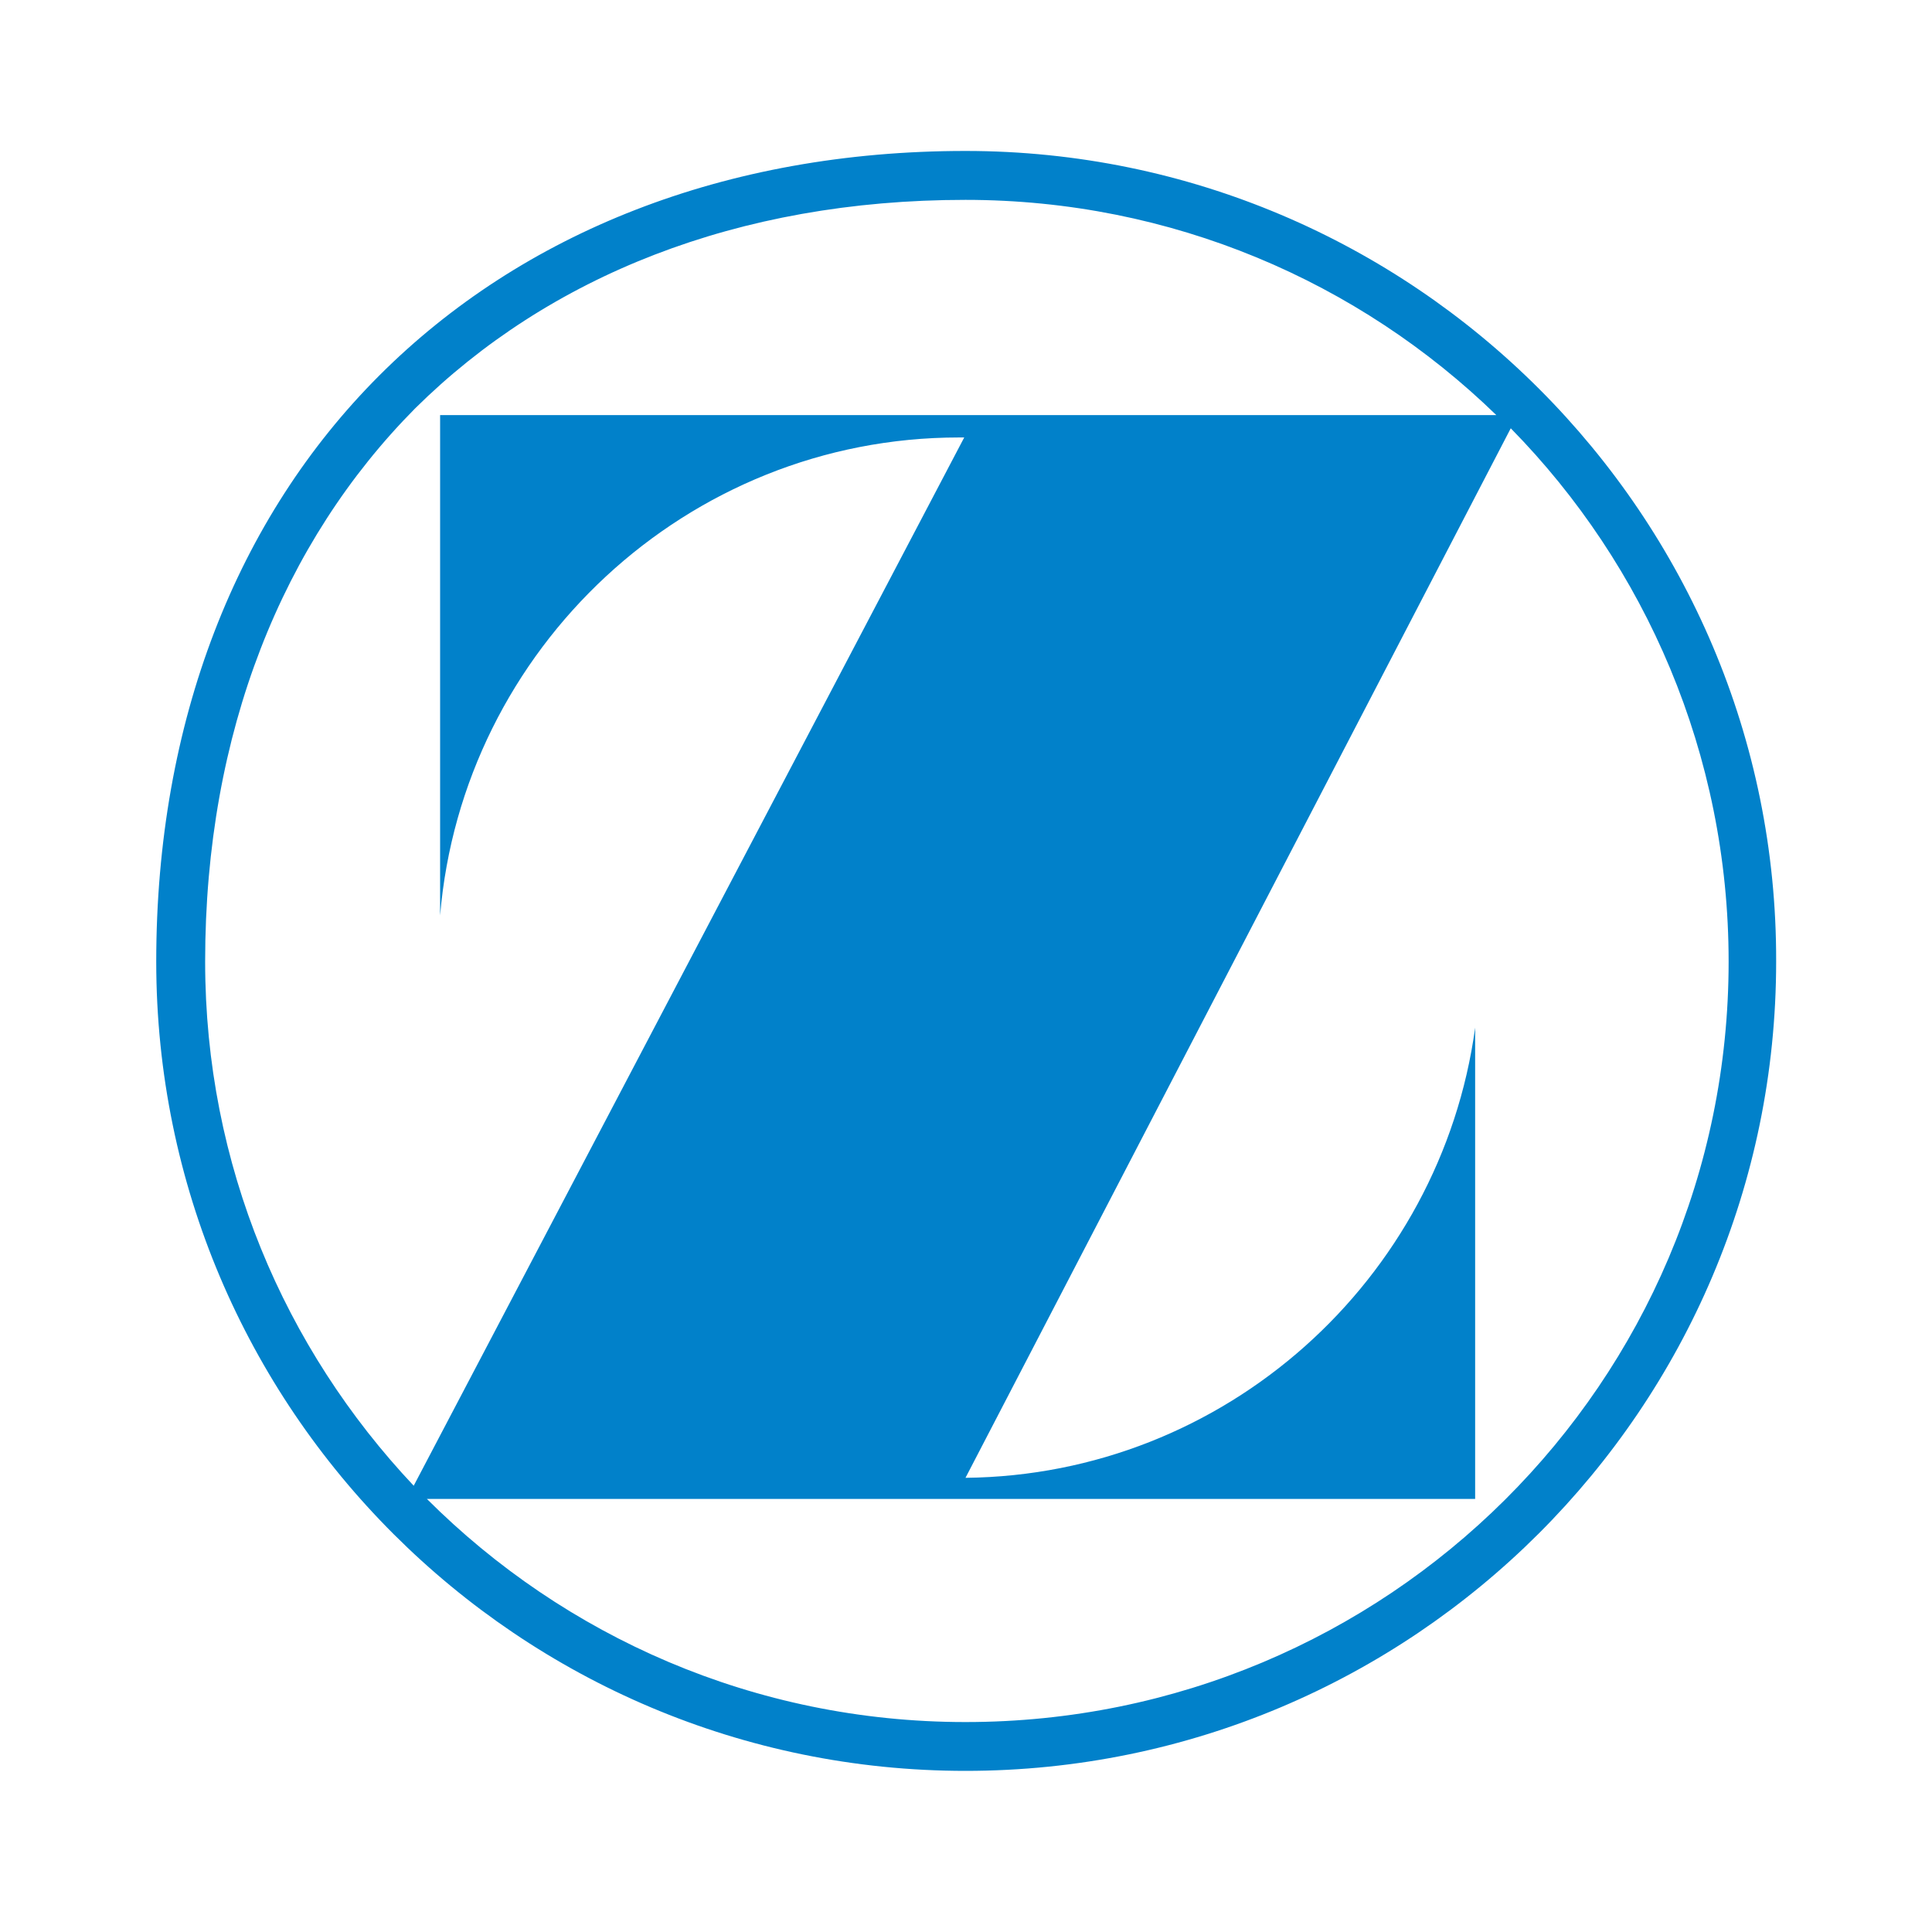
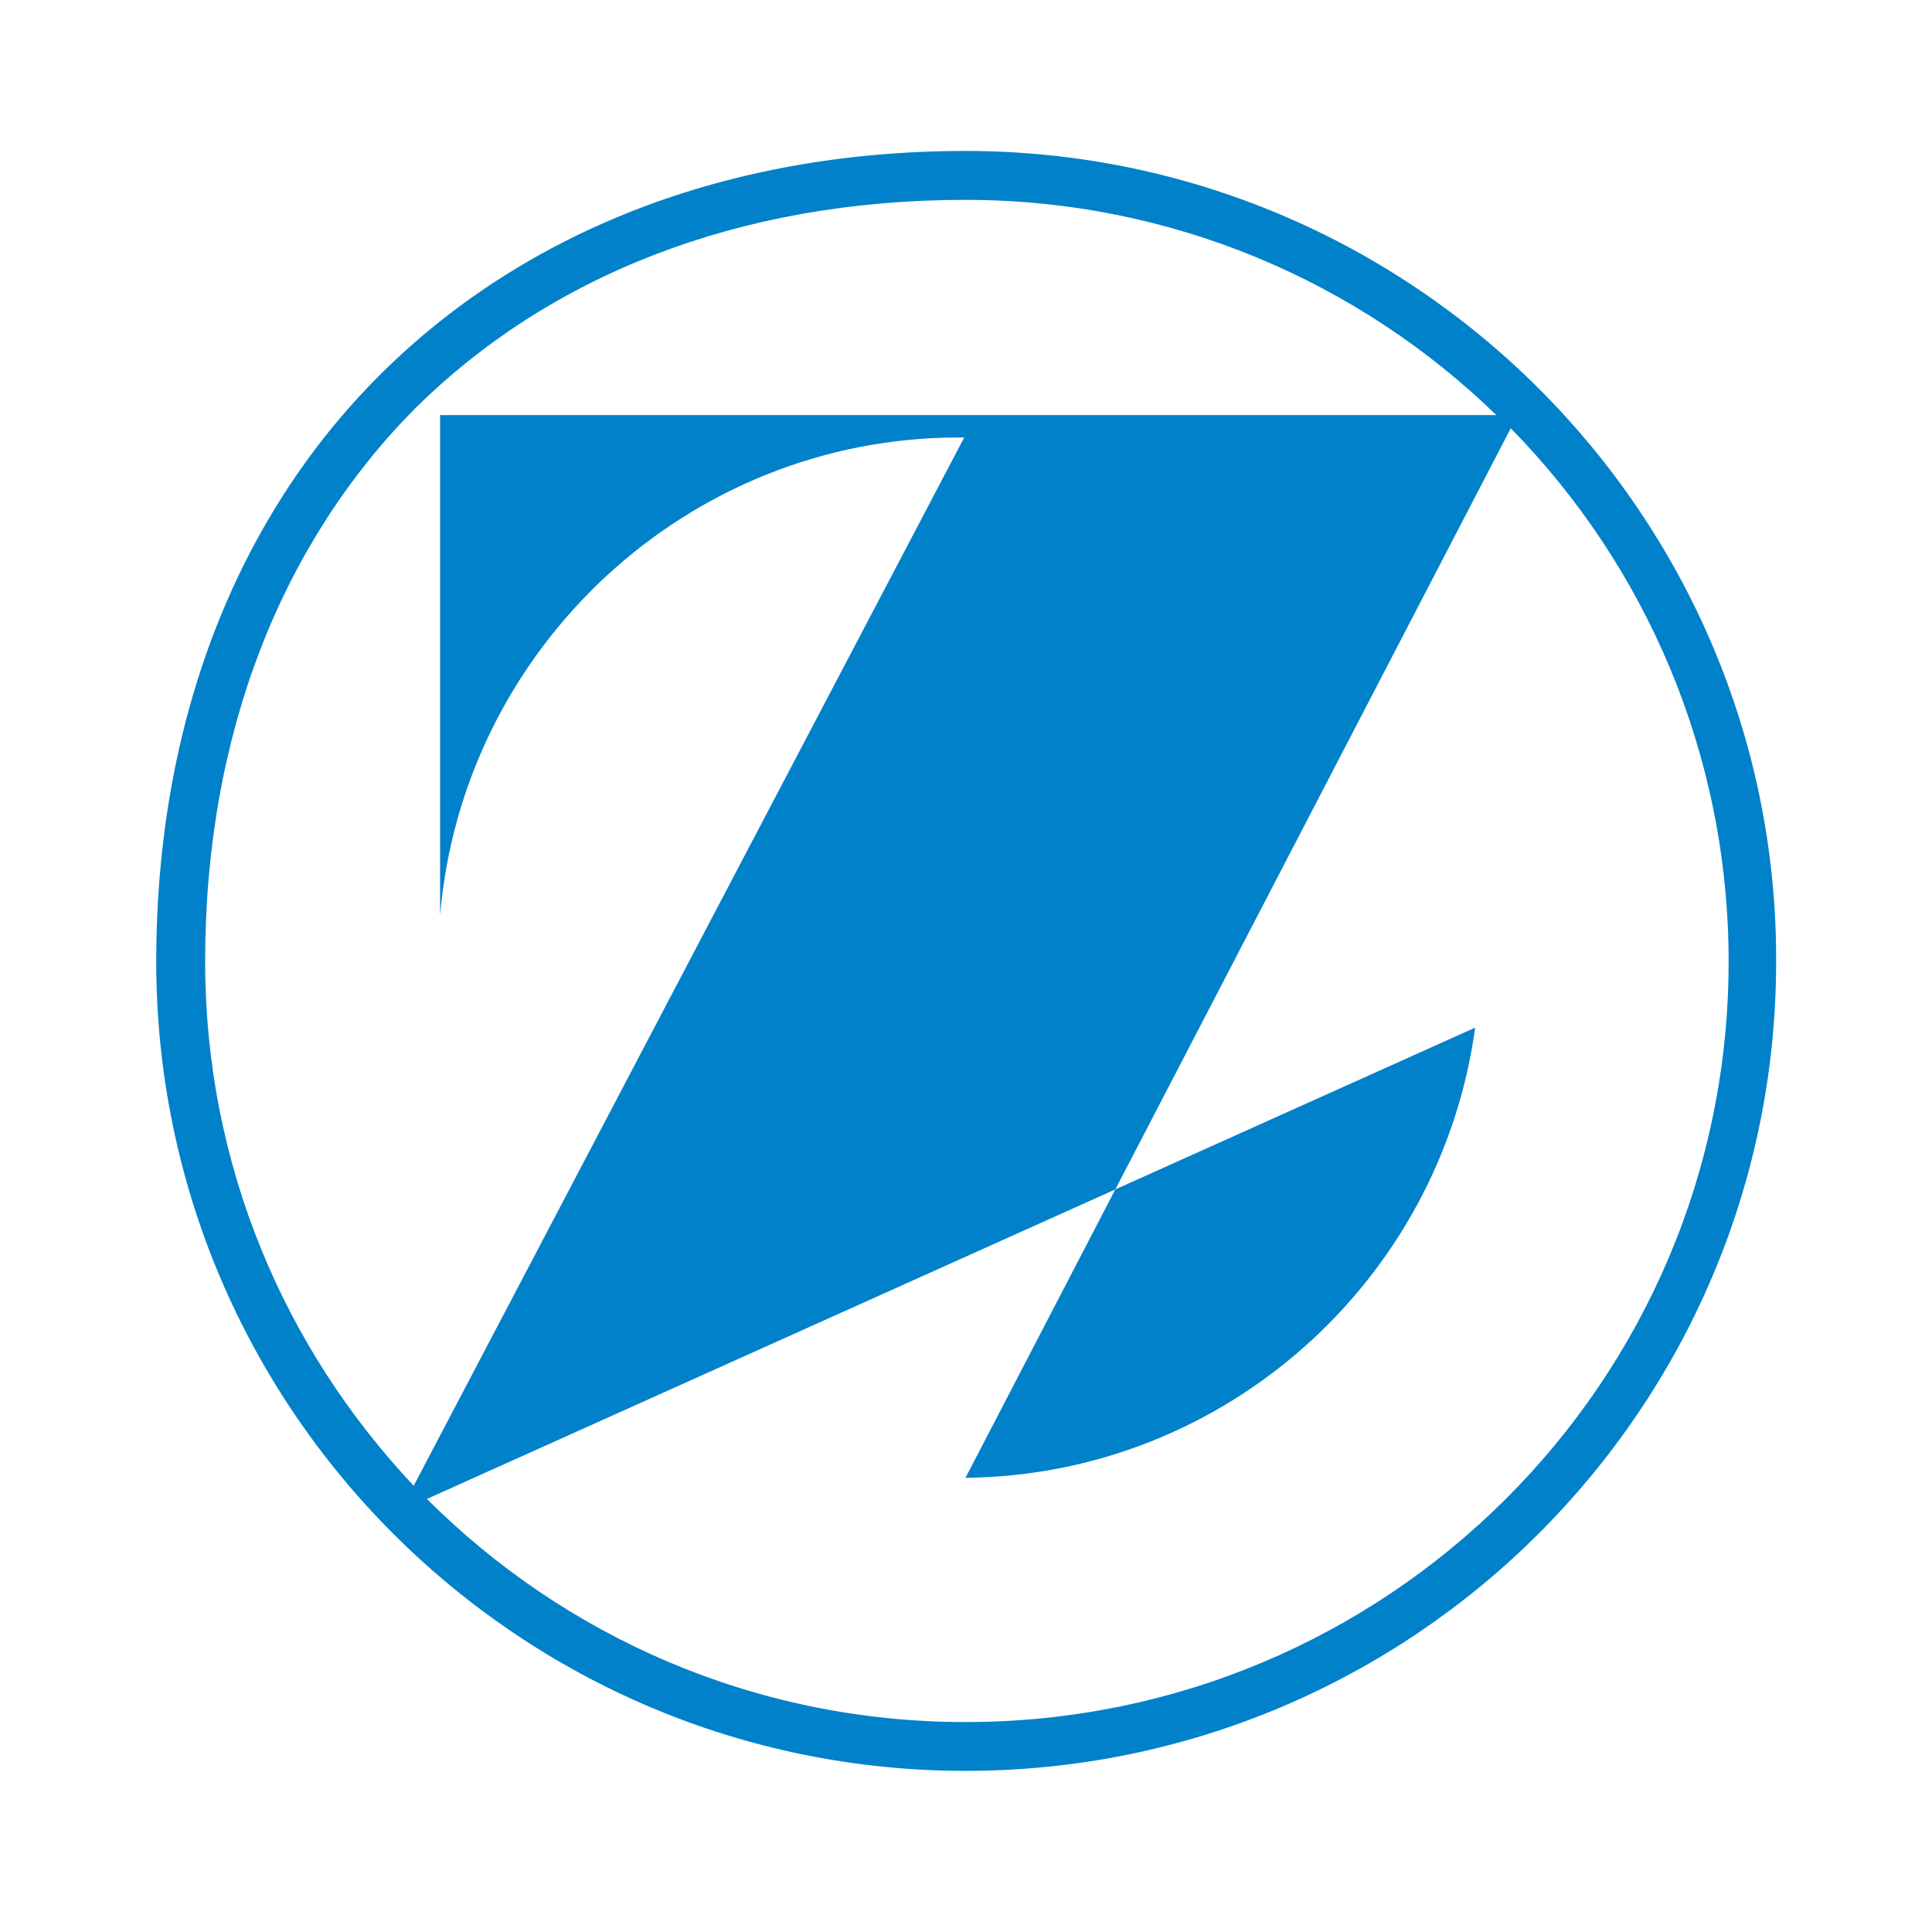
<svg xmlns="http://www.w3.org/2000/svg" width="80" zoomAndPan="magnify" viewBox="0 0 60 60" height="80" preserveAspectRatio="xMidYMid meet" version="1.0">
-   <path fill="#0181ca" d="M 29.984 4.688 C 22.523 4.688 16.211 7.23 11.781 11.66 C 7.355 16.086 4.852 22.402 4.852 29.863 C 4.852 43.762 16.129 54.996 29.984 54.996 C 43.887 54.996 55.16 43.723 55.16 29.863 C 55.199 16.004 43.887 4.688 29.984 4.688 Z M 6.371 29.863 C 6.371 22.73 8.789 16.824 12.891 12.684 C 17.031 8.586 22.895 6.207 29.984 6.207 C 36.383 6.207 42.203 8.746 46.469 12.891 L 13.668 12.891 L 13.668 28.43 C 14.363 20.145 21.336 13.586 29.781 13.586 L 29.945 13.586 L 12.848 46.141 C 8.828 41.875 6.371 36.176 6.371 29.863 Z M 29.984 53.48 C 23.426 53.48 17.523 50.812 13.258 46.551 L 45.812 46.551 L 45.812 31.914 C 44.746 39.742 38.062 45.812 29.984 45.895 L 46.918 13.301 C 51.102 17.562 53.684 23.426 53.684 29.863 C 53.684 42.941 43.066 53.48 29.984 53.48 Z M 29.984 53.48 " fill-opacity="1" fill-rule="nonzero" />
+   <path fill="#0181ca" d="M 29.984 4.688 C 22.523 4.688 16.211 7.23 11.781 11.66 C 7.355 16.086 4.852 22.402 4.852 29.863 C 4.852 43.762 16.129 54.996 29.984 54.996 C 43.887 54.996 55.16 43.723 55.16 29.863 C 55.199 16.004 43.887 4.688 29.984 4.688 Z M 6.371 29.863 C 6.371 22.73 8.789 16.824 12.891 12.684 C 17.031 8.586 22.895 6.207 29.984 6.207 C 36.383 6.207 42.203 8.746 46.469 12.891 L 13.668 12.891 L 13.668 28.43 C 14.363 20.145 21.336 13.586 29.781 13.586 L 29.945 13.586 L 12.848 46.141 C 8.828 41.875 6.371 36.176 6.371 29.863 Z M 29.984 53.48 C 23.426 53.48 17.523 50.812 13.258 46.551 L 45.812 31.914 C 44.746 39.742 38.062 45.812 29.984 45.895 L 46.918 13.301 C 51.102 17.562 53.684 23.426 53.684 29.863 C 53.684 42.941 43.066 53.48 29.984 53.48 Z M 29.984 53.48 " fill-opacity="1" fill-rule="nonzero" />
</svg>